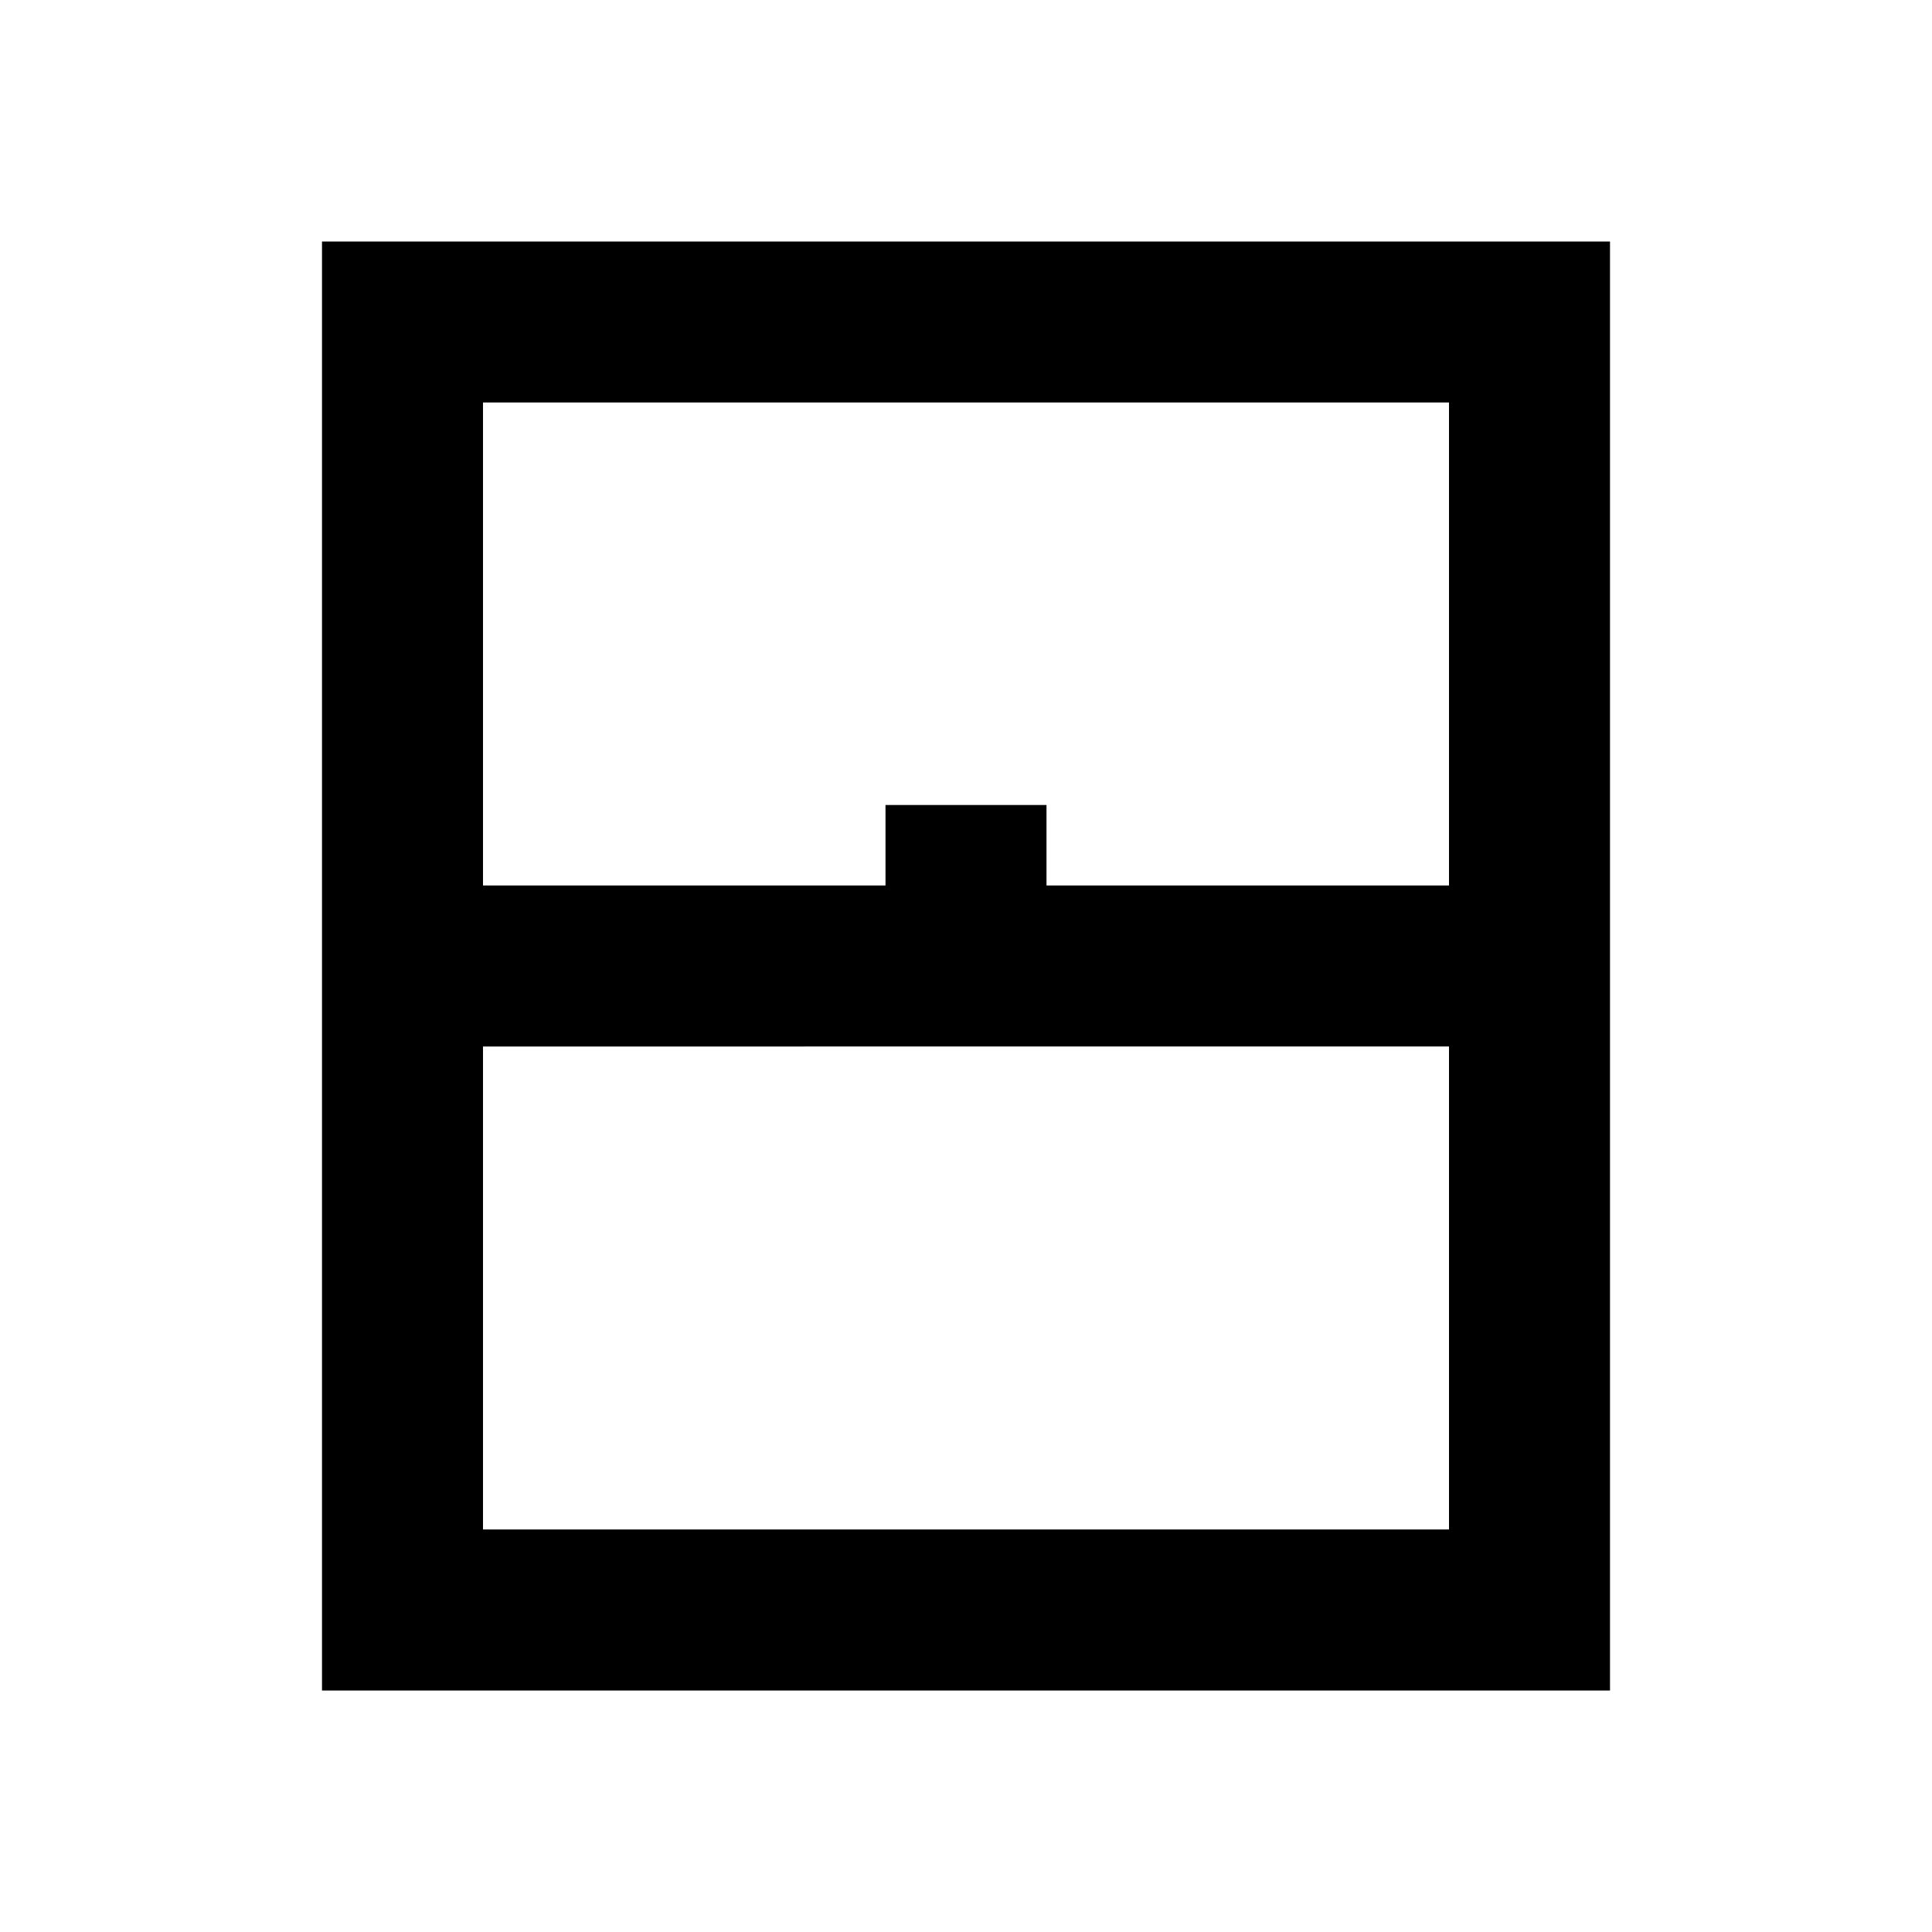
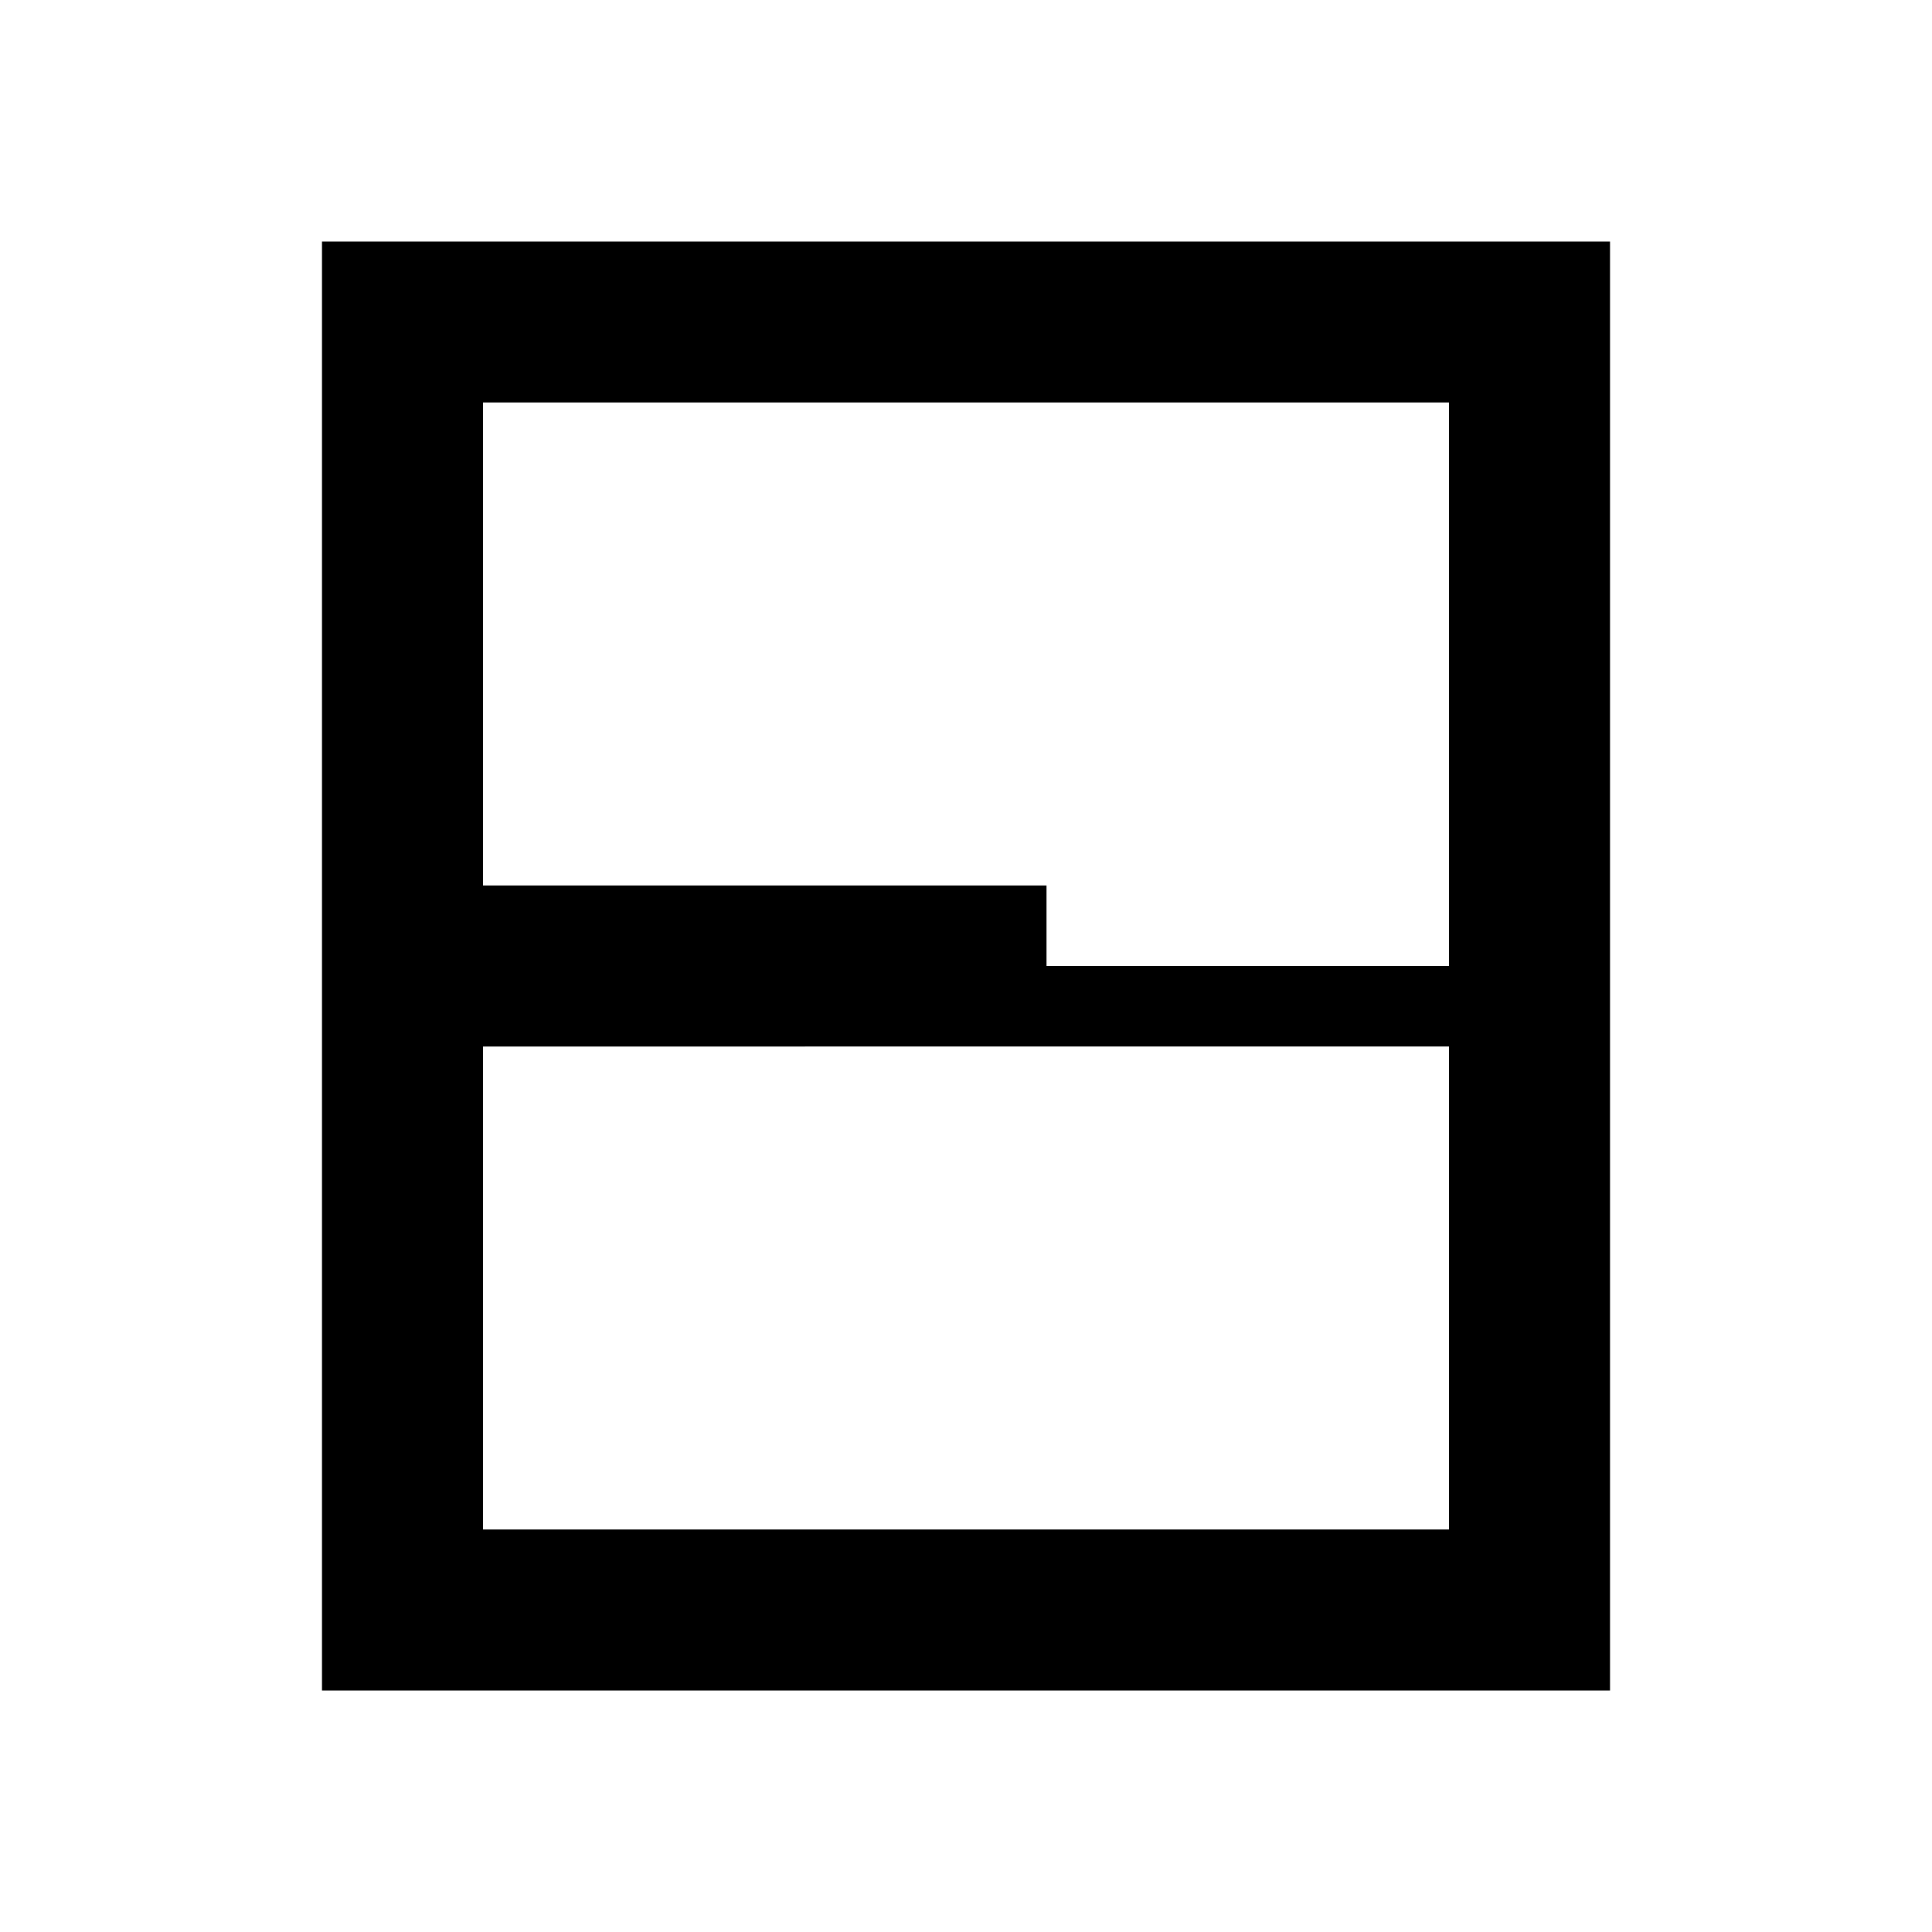
<svg xmlns="http://www.w3.org/2000/svg" width="800" height="800" viewBox="0 0 24 24">
-   <path fill="currentColor" d="M4 21V3h16v18zm2-10h5v-1h2v1h5V5H6zm0 8h12v-6H6zm0 0h12z" />
+   <path fill="currentColor" d="M4 21V3h16v18zm2-10h5h2v1h5V5H6zm0 8h12v-6H6zm0 0h12z" />
</svg>